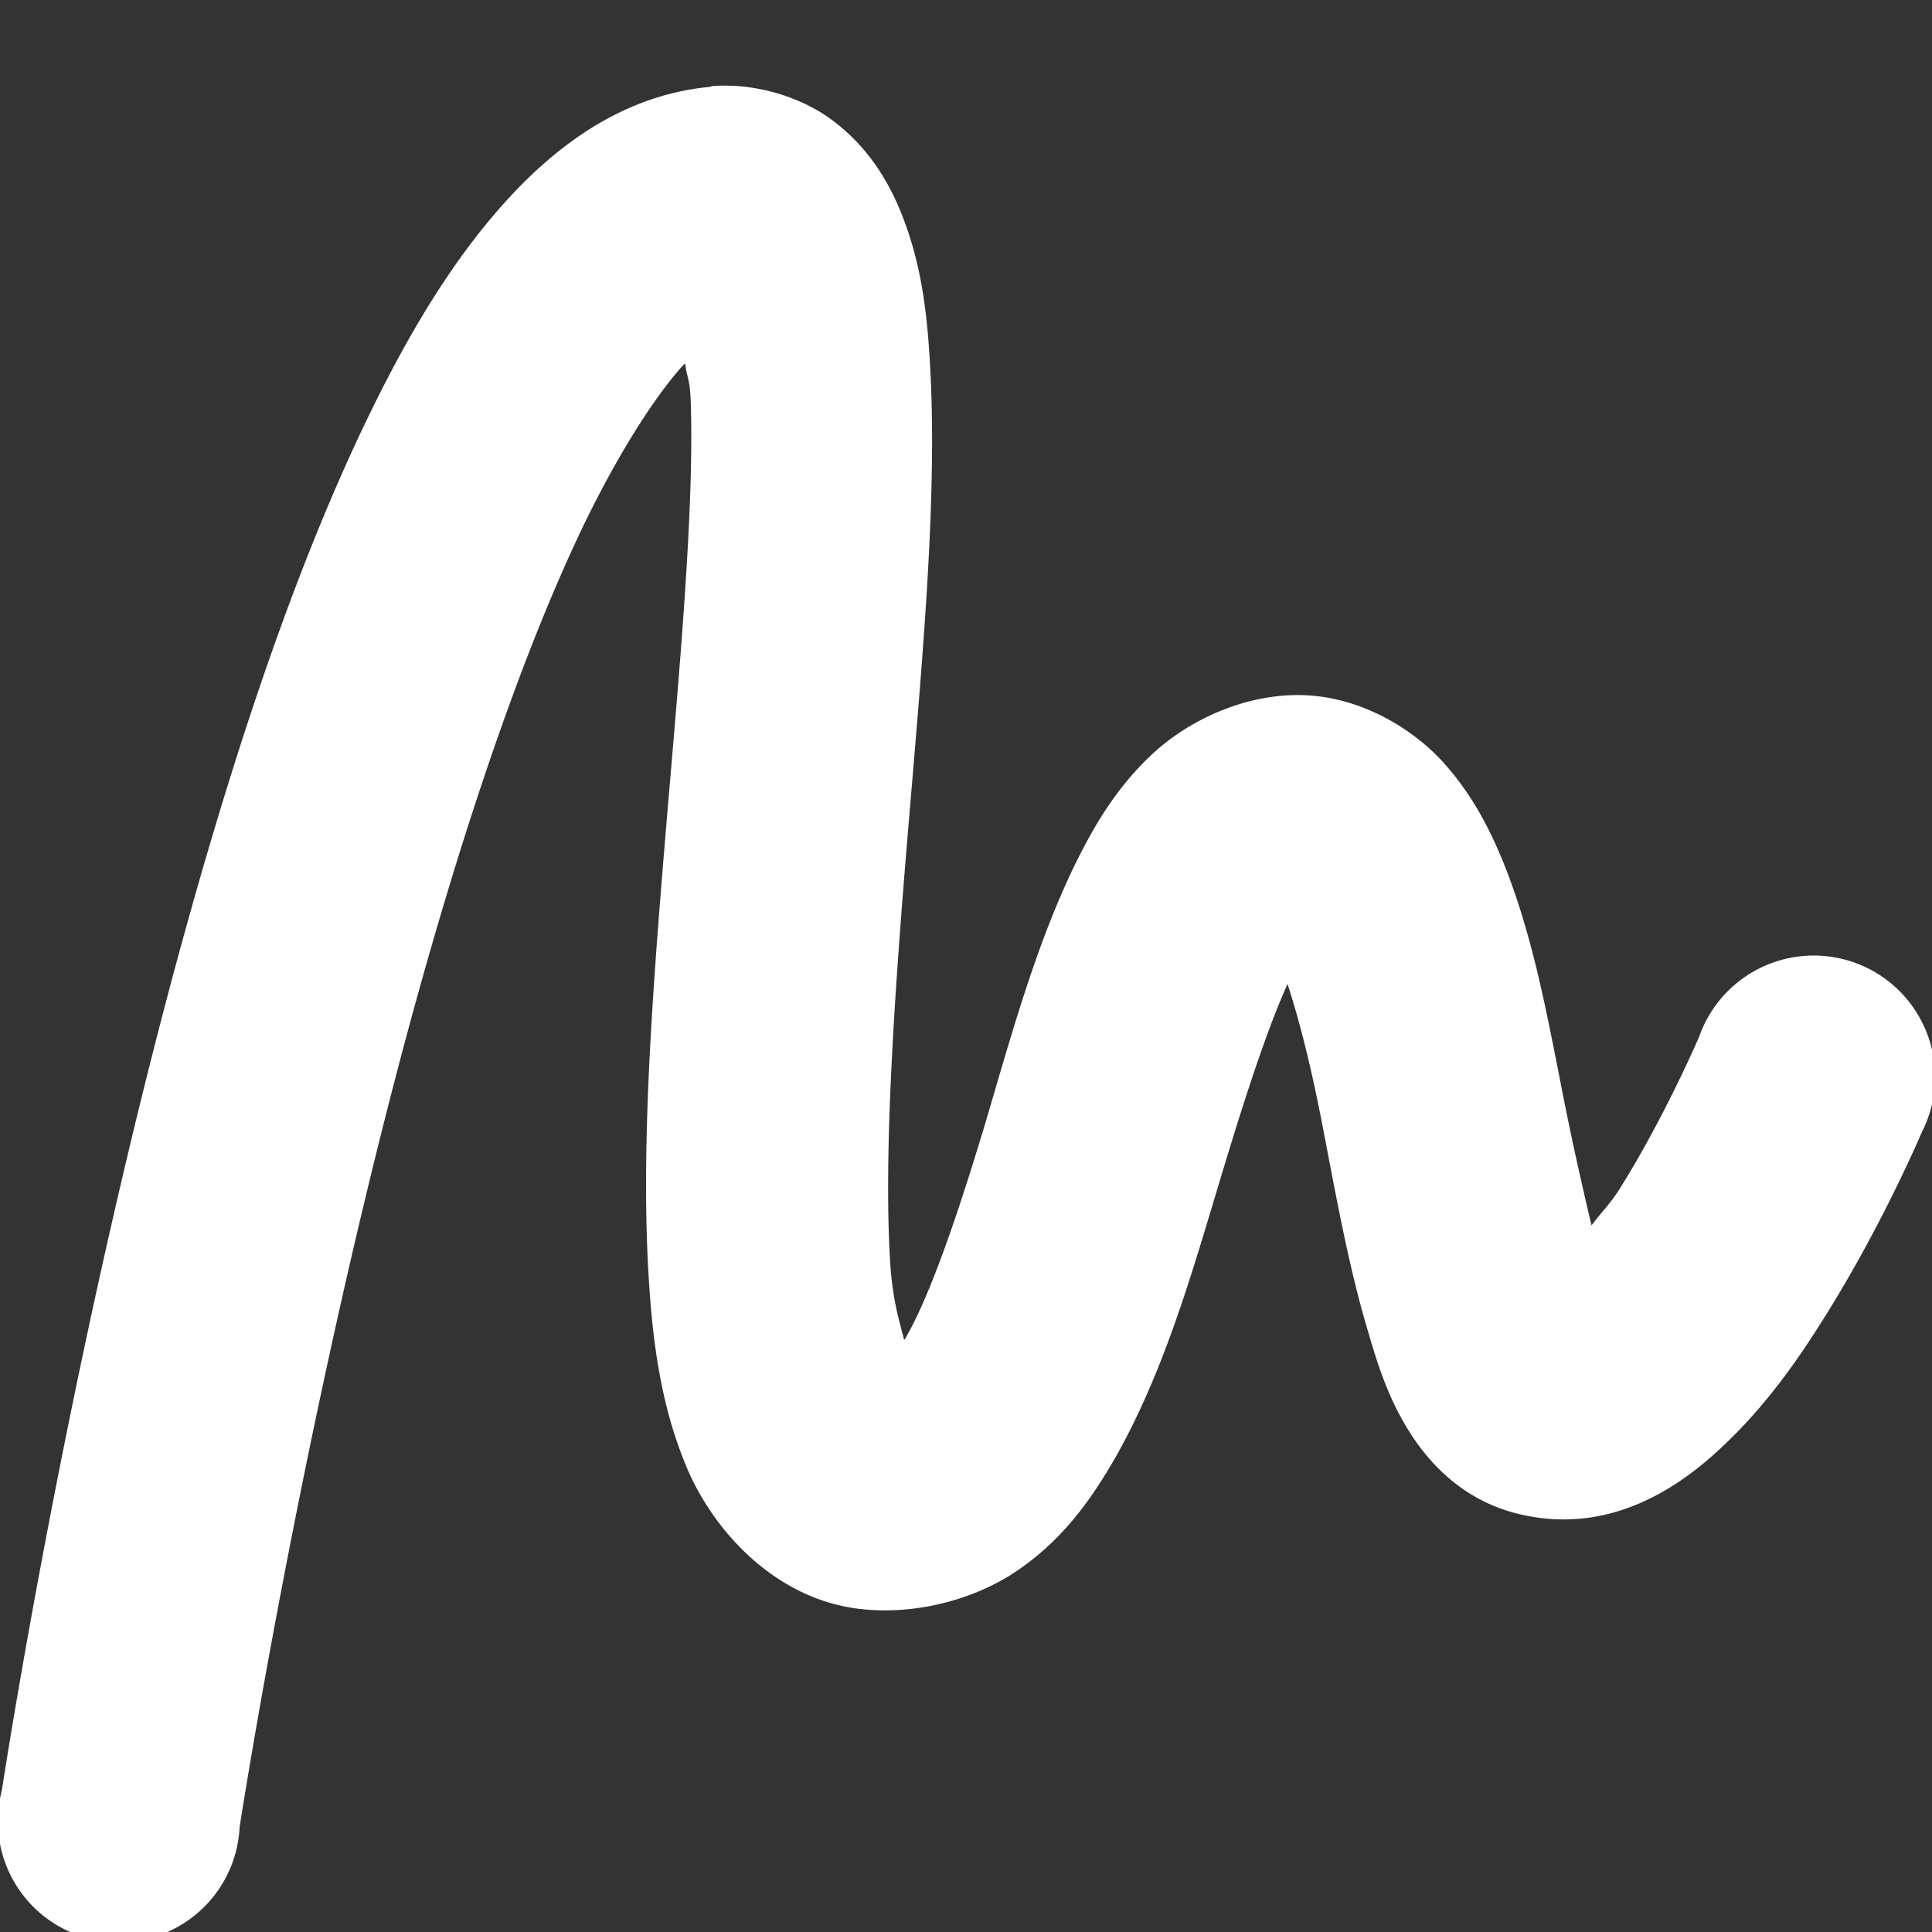
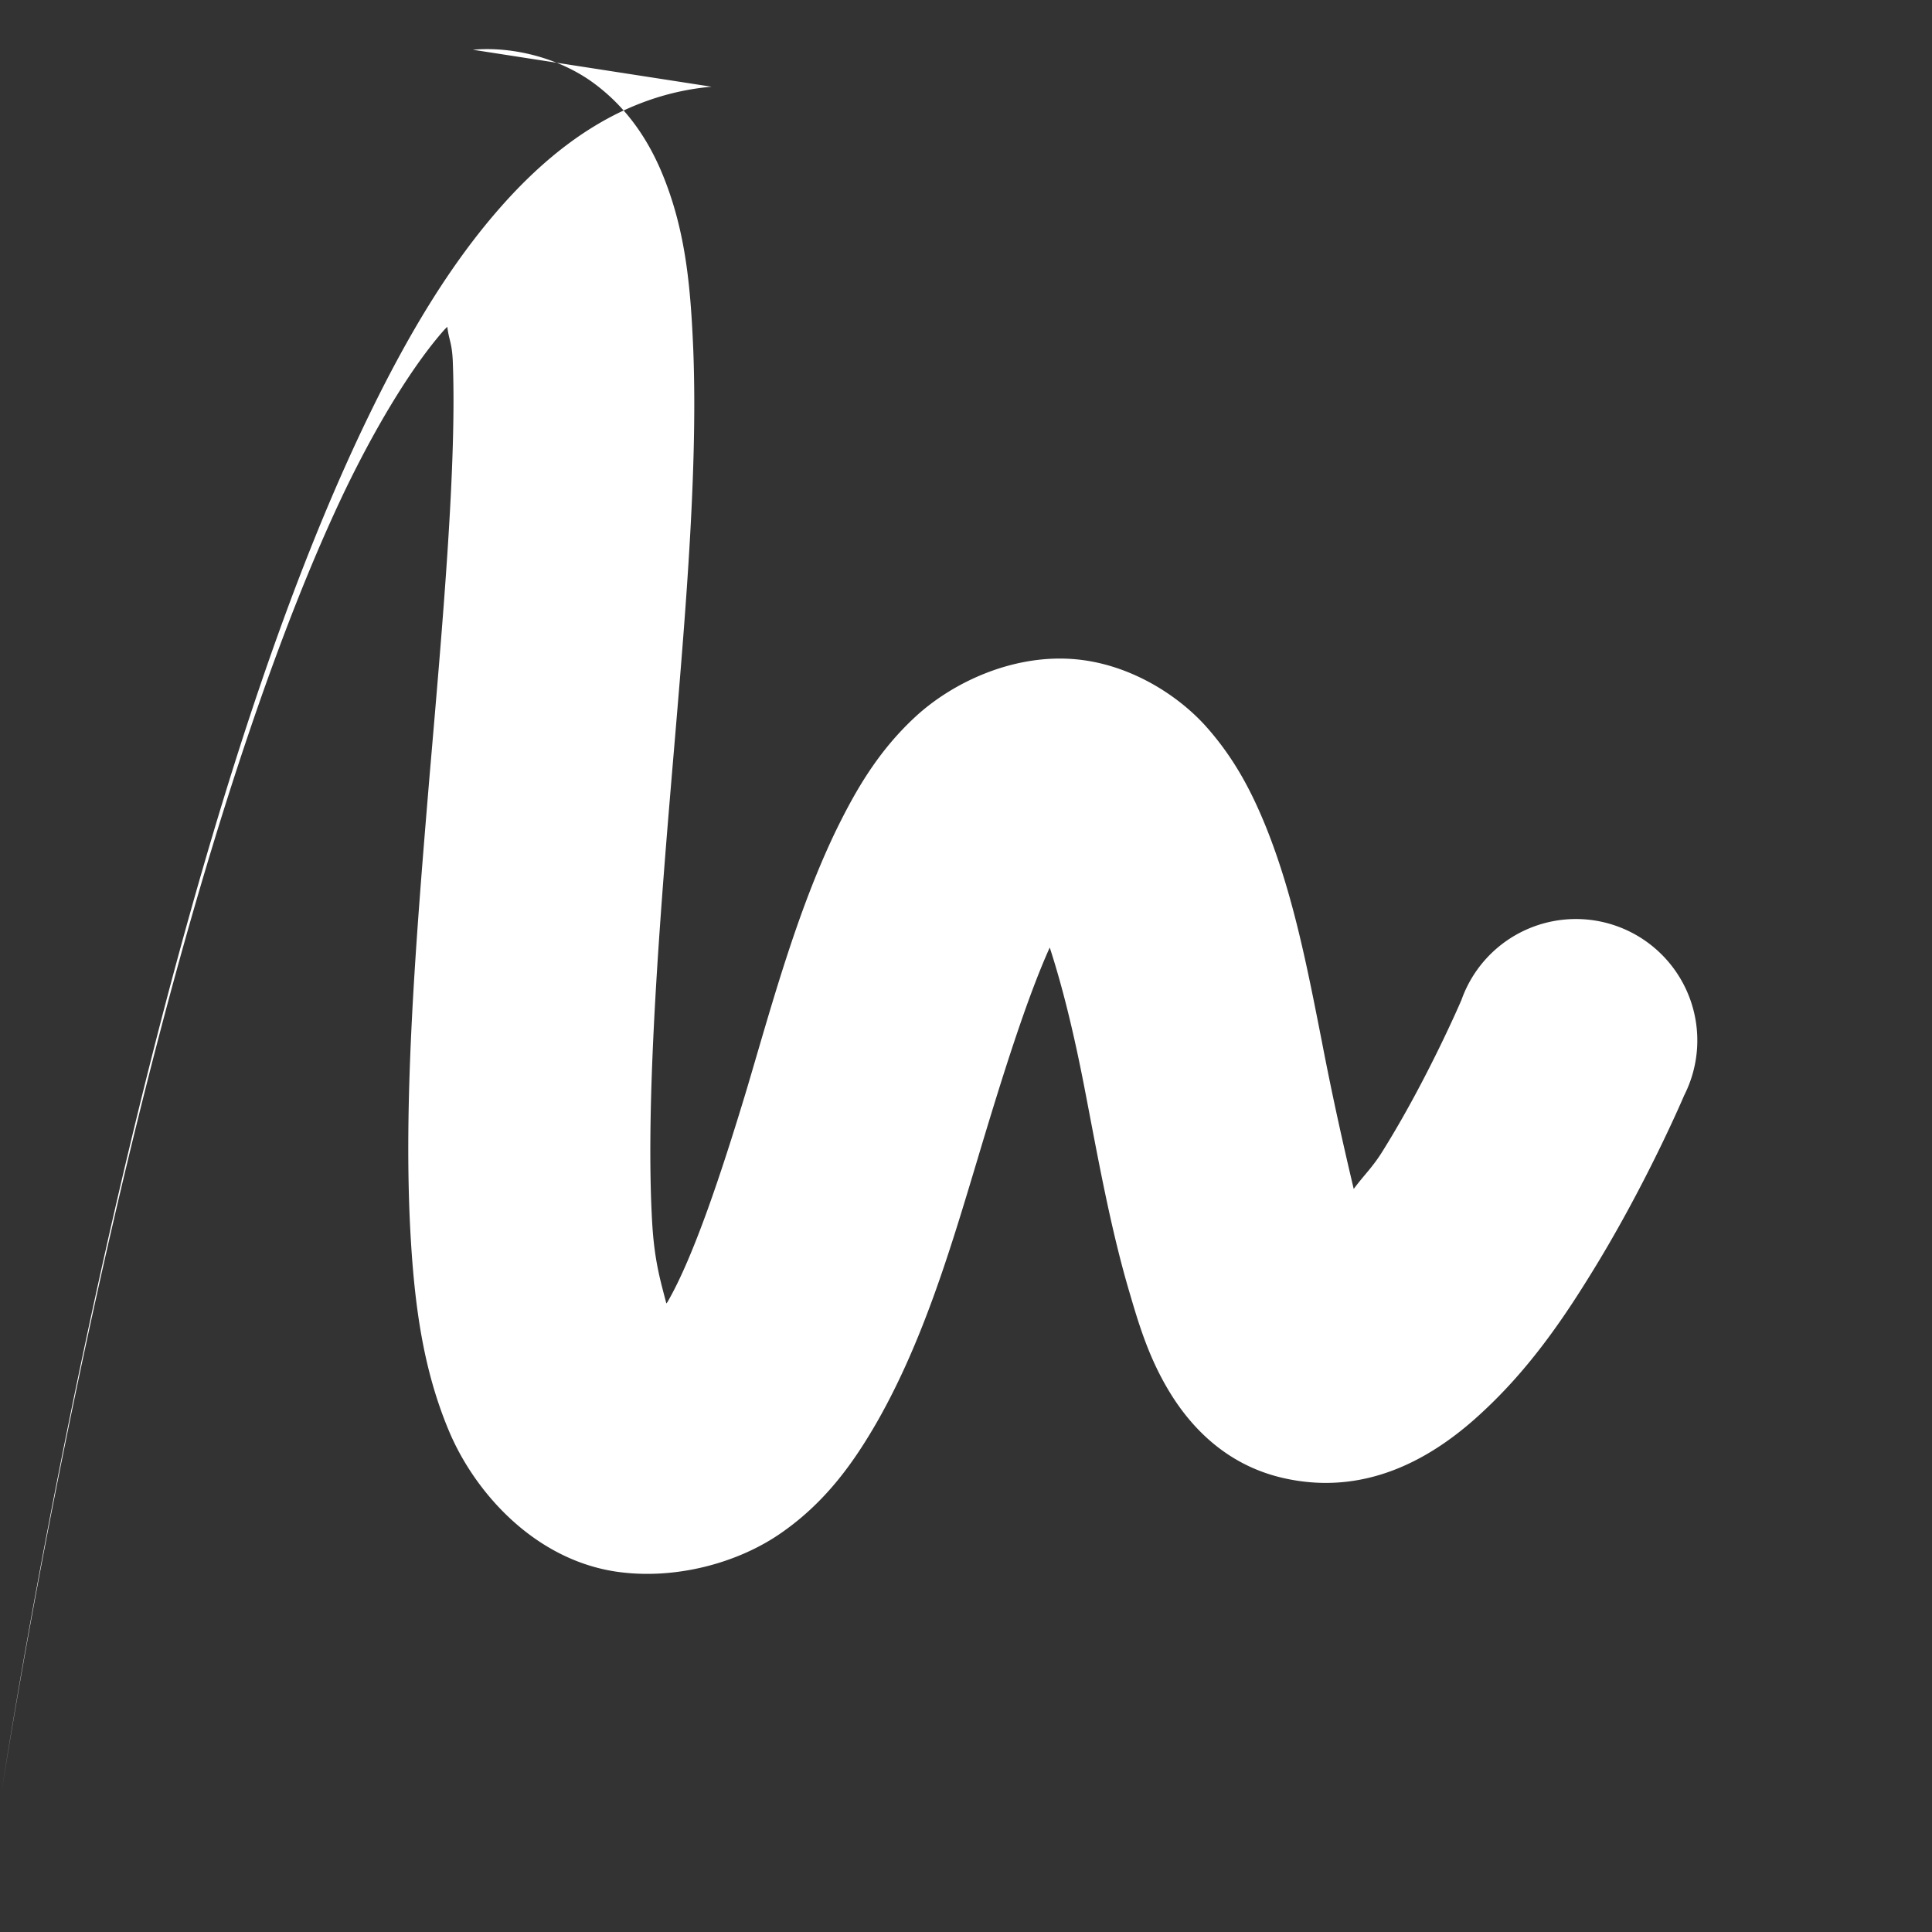
<svg xmlns="http://www.w3.org/2000/svg" width="16" height="16" version="1.1" viewBox="0 0 4.233 4.233">
  <rect x="0" y="0" width="4.233" height="4.233" fill="#333333" stroke="none" />
  <g transform="translate(0 -292.77)">
-     <path d="m1.559 292.96c-0.192 0.017-0.341 0.128-0.457 0.258-0.116 0.13-0.21 0.289-0.297 0.469-0.174 0.36-0.316 0.807-0.434 1.25-0.235 0.886-0.367 1.756-0.367 1.756a0.265 0.265 0 1 0 0.521 0.08s0.131-0.85 0.357-1.701c0.113-0.425 0.251-0.849 0.398-1.154 0.074-0.152 0.151-0.274 0.215-0.346 0.004-4e-3 0.002-2e-3 0.006-6e-3 0.004 0.031 0.01 0.034 0.012 0.074 0.009 0.223-0.021 0.563-0.051 0.912-0.029 0.349-0.059 0.709-0.041 1.012 0.009 0.151 0.028 0.289 0.084 0.422s0.185 0.279 0.363 0.307c0.13 0.02 0.271-0.018 0.367-0.086 0.097-0.068 0.158-0.155 0.209-0.244 0.101-0.178 0.161-0.381 0.219-0.574 0.055-0.184 0.108-0.352 0.158-0.463 0.027 0.083 0.052 0.183 0.076 0.307 0.029 0.15 0.057 0.309 0.1 0.453 0.021 0.072 0.043 0.142 0.086 0.213 0.043 0.071 0.119 0.159 0.248 0.189 0.194 0.045 0.344-0.056 0.439-0.145 0.096-0.089 0.168-0.191 0.23-0.291 0.126-0.201 0.211-0.402 0.211-0.402a0.266 0.266 0 1 0-0.488-0.209s-0.074 0.173-0.172 0.33c-0.022 0.036-0.042 0.054-0.064 0.084-0.022-0.093-0.046-0.199-0.07-0.324-0.031-0.157-0.062-0.32-0.123-0.471-0.031-0.076-0.069-0.15-0.133-0.221-0.064-0.07-0.17-0.136-0.289-0.145-0.133-0.01-0.264 0.051-0.346 0.127-0.082 0.076-0.131 0.162-0.174 0.25-0.085 0.177-0.139 0.377-0.195 0.566-0.057 0.189-0.117 0.367-0.172 0.463-0.002 4e-3 -0.002 3e-3 -0.004 6e-3 -0.012-0.047-0.026-0.091-0.031-0.176-0.014-0.24 0.01-0.586 0.039-0.934 0.029-0.347 0.062-0.694 0.051-0.979-0.006-0.142-0.017-0.268-0.072-0.396-0.028-0.064-0.071-0.133-0.145-0.188-0.074-0.055-0.177-0.082-0.266-0.074z" color="#ffffff" fill="#ffffff" color-rendering="auto" dominant-baseline="auto" image-rendering="auto" shape-rendering="auto" solid-color="#ffffff" style="font-feature-settings:normal;font-variant-alternates:normal;font-variant-caps:normal;font-variant-ligatures:normal;font-variant-numeric:normal;font-variant-position:normal;isolation:auto;mix-blend-mode:normal;shape-padding:0;text-decoration-color:#ffffff;text-decoration-line:none;text-decoration-style:solid;text-indent:0;text-orientation:mixed;text-transform:none;white-space:normal" />
+     <path d="m1.559 292.96c-0.192 0.017-0.341 0.128-0.457 0.258-0.116 0.13-0.21 0.289-0.297 0.469-0.174 0.36-0.316 0.807-0.434 1.25-0.235 0.886-0.367 1.756-0.367 1.756s0.131-0.85 0.357-1.701c0.113-0.425 0.251-0.849 0.398-1.154 0.074-0.152 0.151-0.274 0.215-0.346 0.004-4e-3 0.002-2e-3 0.006-6e-3 0.004 0.031 0.01 0.034 0.012 0.074 0.009 0.223-0.021 0.563-0.051 0.912-0.029 0.349-0.059 0.709-0.041 1.012 0.009 0.151 0.028 0.289 0.084 0.422s0.185 0.279 0.363 0.307c0.13 0.02 0.271-0.018 0.367-0.086 0.097-0.068 0.158-0.155 0.209-0.244 0.101-0.178 0.161-0.381 0.219-0.574 0.055-0.184 0.108-0.352 0.158-0.463 0.027 0.083 0.052 0.183 0.076 0.307 0.029 0.15 0.057 0.309 0.1 0.453 0.021 0.072 0.043 0.142 0.086 0.213 0.043 0.071 0.119 0.159 0.248 0.189 0.194 0.045 0.344-0.056 0.439-0.145 0.096-0.089 0.168-0.191 0.23-0.291 0.126-0.201 0.211-0.402 0.211-0.402a0.266 0.266 0 1 0-0.488-0.209s-0.074 0.173-0.172 0.33c-0.022 0.036-0.042 0.054-0.064 0.084-0.022-0.093-0.046-0.199-0.07-0.324-0.031-0.157-0.062-0.32-0.123-0.471-0.031-0.076-0.069-0.15-0.133-0.221-0.064-0.07-0.17-0.136-0.289-0.145-0.133-0.01-0.264 0.051-0.346 0.127-0.082 0.076-0.131 0.162-0.174 0.25-0.085 0.177-0.139 0.377-0.195 0.566-0.057 0.189-0.117 0.367-0.172 0.463-0.002 4e-3 -0.002 3e-3 -0.004 6e-3 -0.012-0.047-0.026-0.091-0.031-0.176-0.014-0.24 0.01-0.586 0.039-0.934 0.029-0.347 0.062-0.694 0.051-0.979-0.006-0.142-0.017-0.268-0.072-0.396-0.028-0.064-0.071-0.133-0.145-0.188-0.074-0.055-0.177-0.082-0.266-0.074z" color="#ffffff" fill="#ffffff" color-rendering="auto" dominant-baseline="auto" image-rendering="auto" shape-rendering="auto" solid-color="#ffffff" style="font-feature-settings:normal;font-variant-alternates:normal;font-variant-caps:normal;font-variant-ligatures:normal;font-variant-numeric:normal;font-variant-position:normal;isolation:auto;mix-blend-mode:normal;shape-padding:0;text-decoration-color:#ffffff;text-decoration-line:none;text-decoration-style:solid;text-indent:0;text-orientation:mixed;text-transform:none;white-space:normal" />
  </g>
</svg>